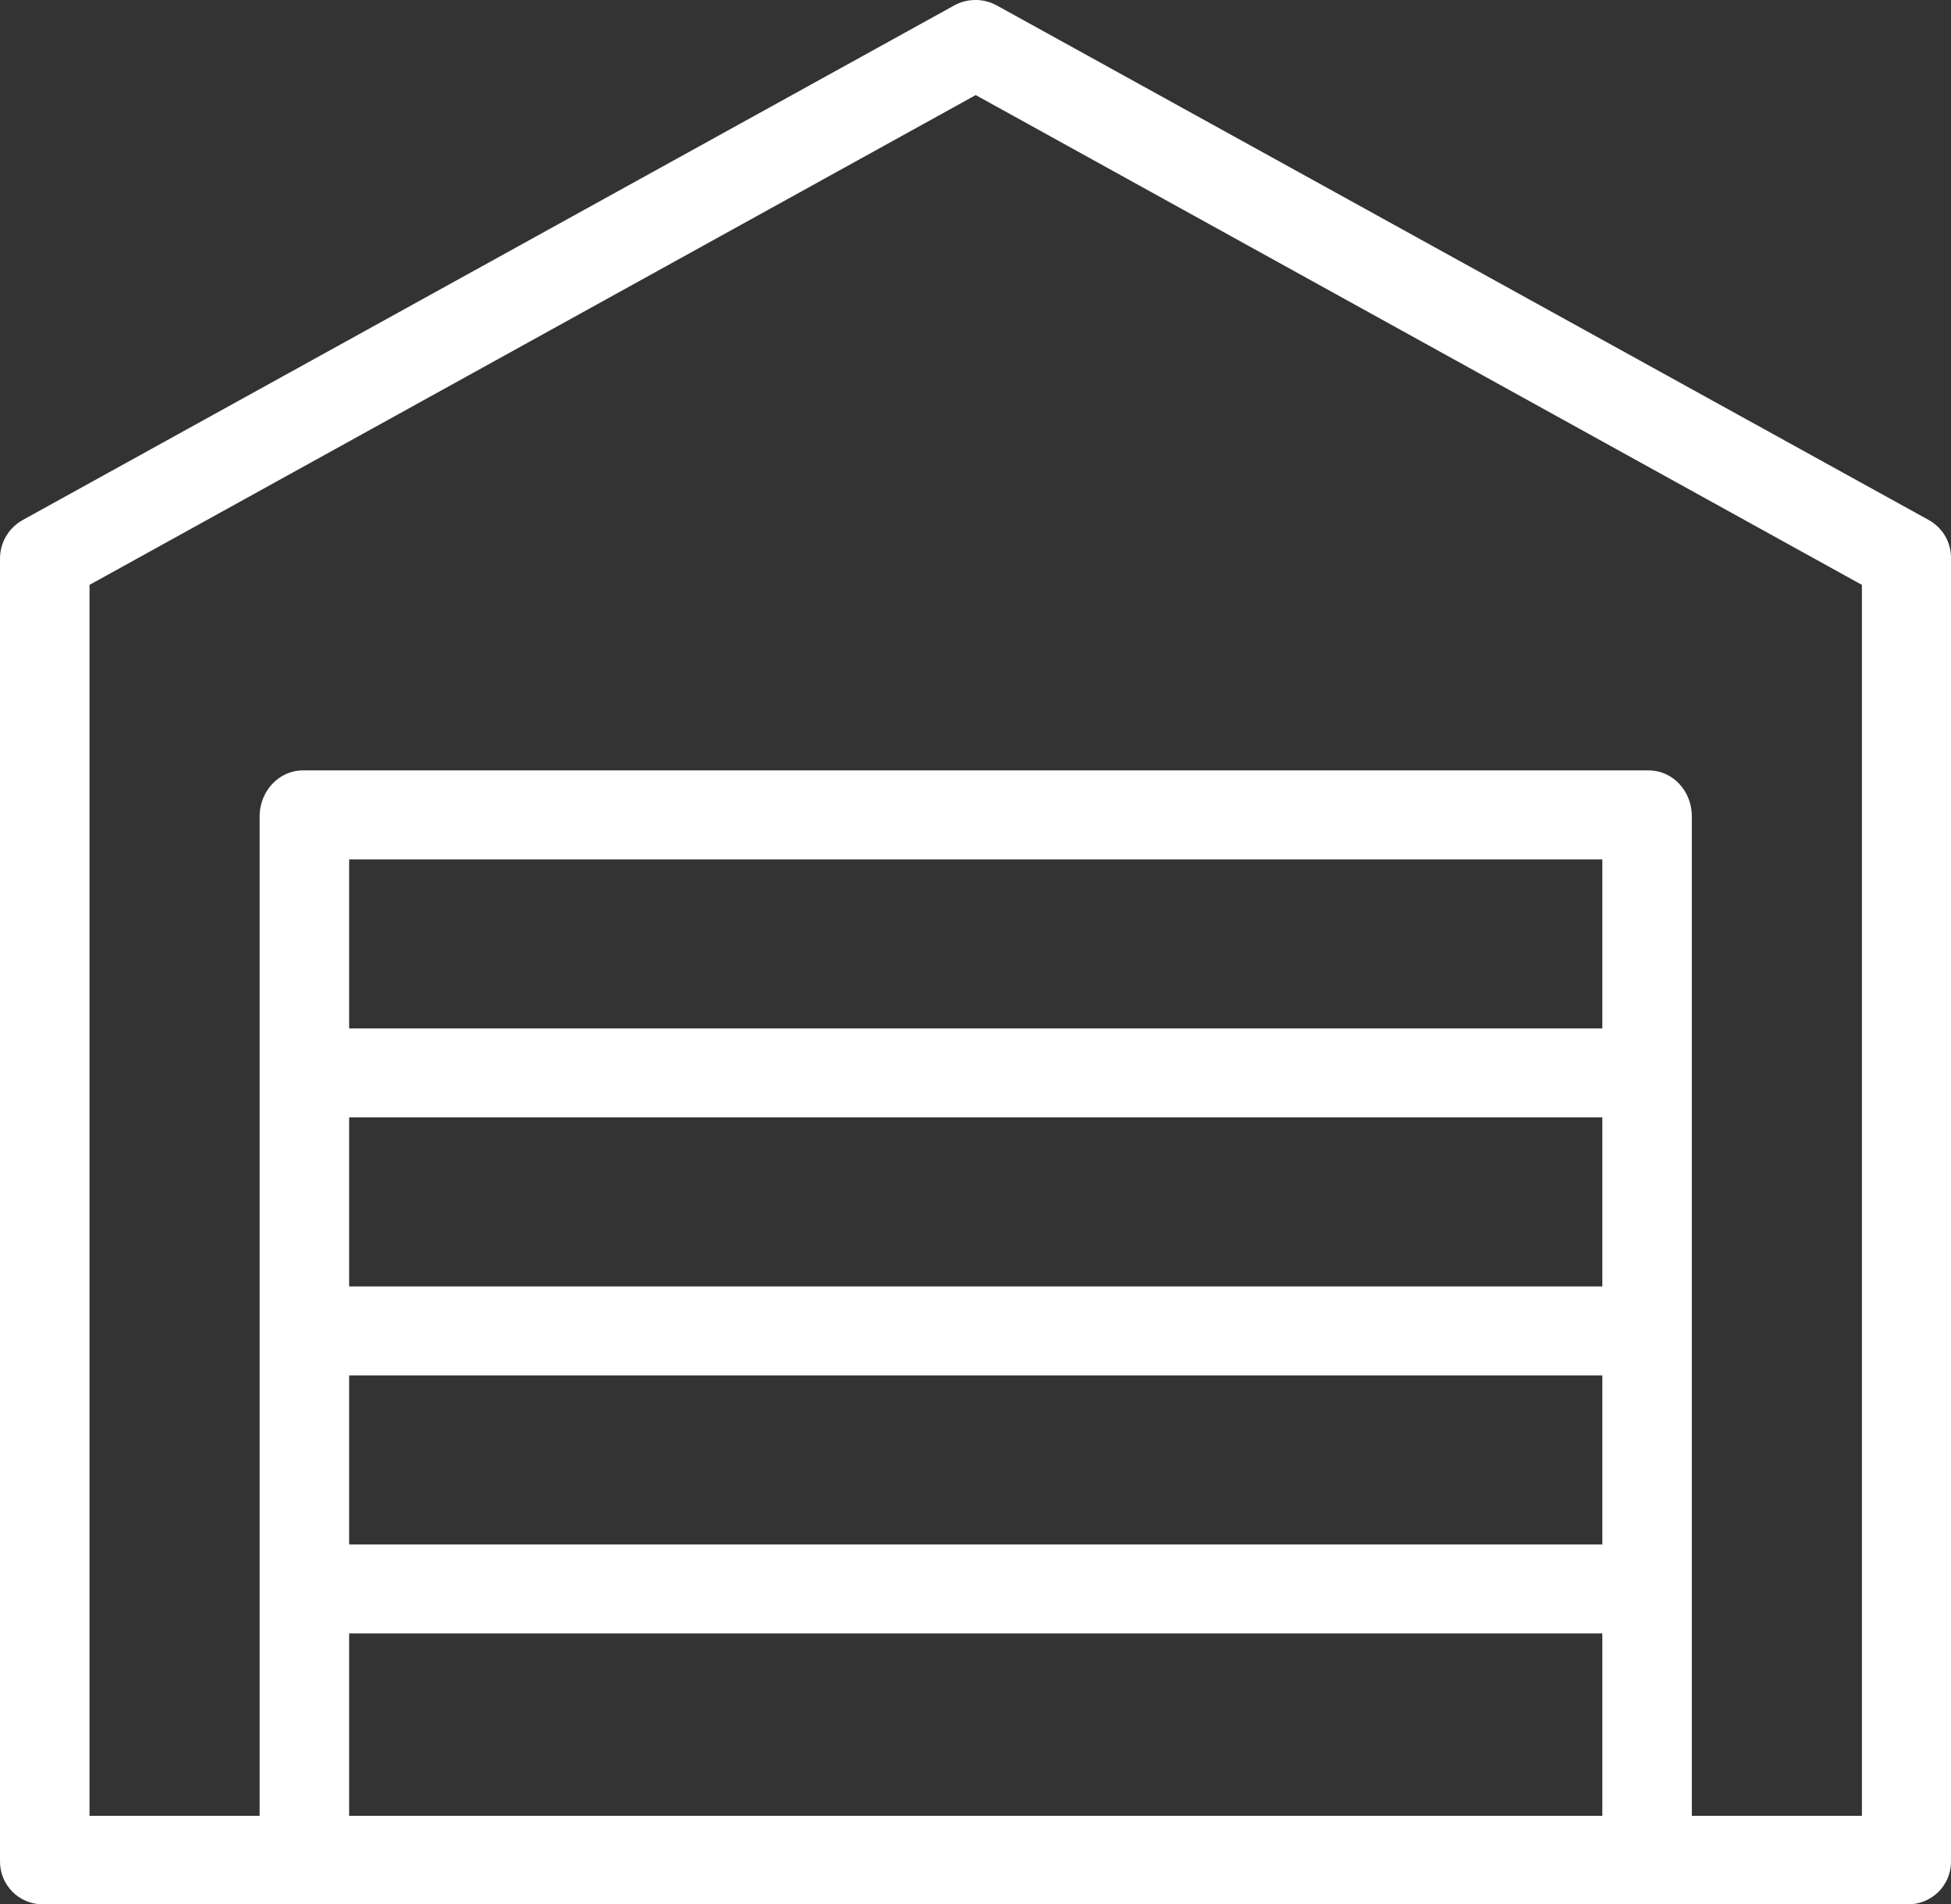
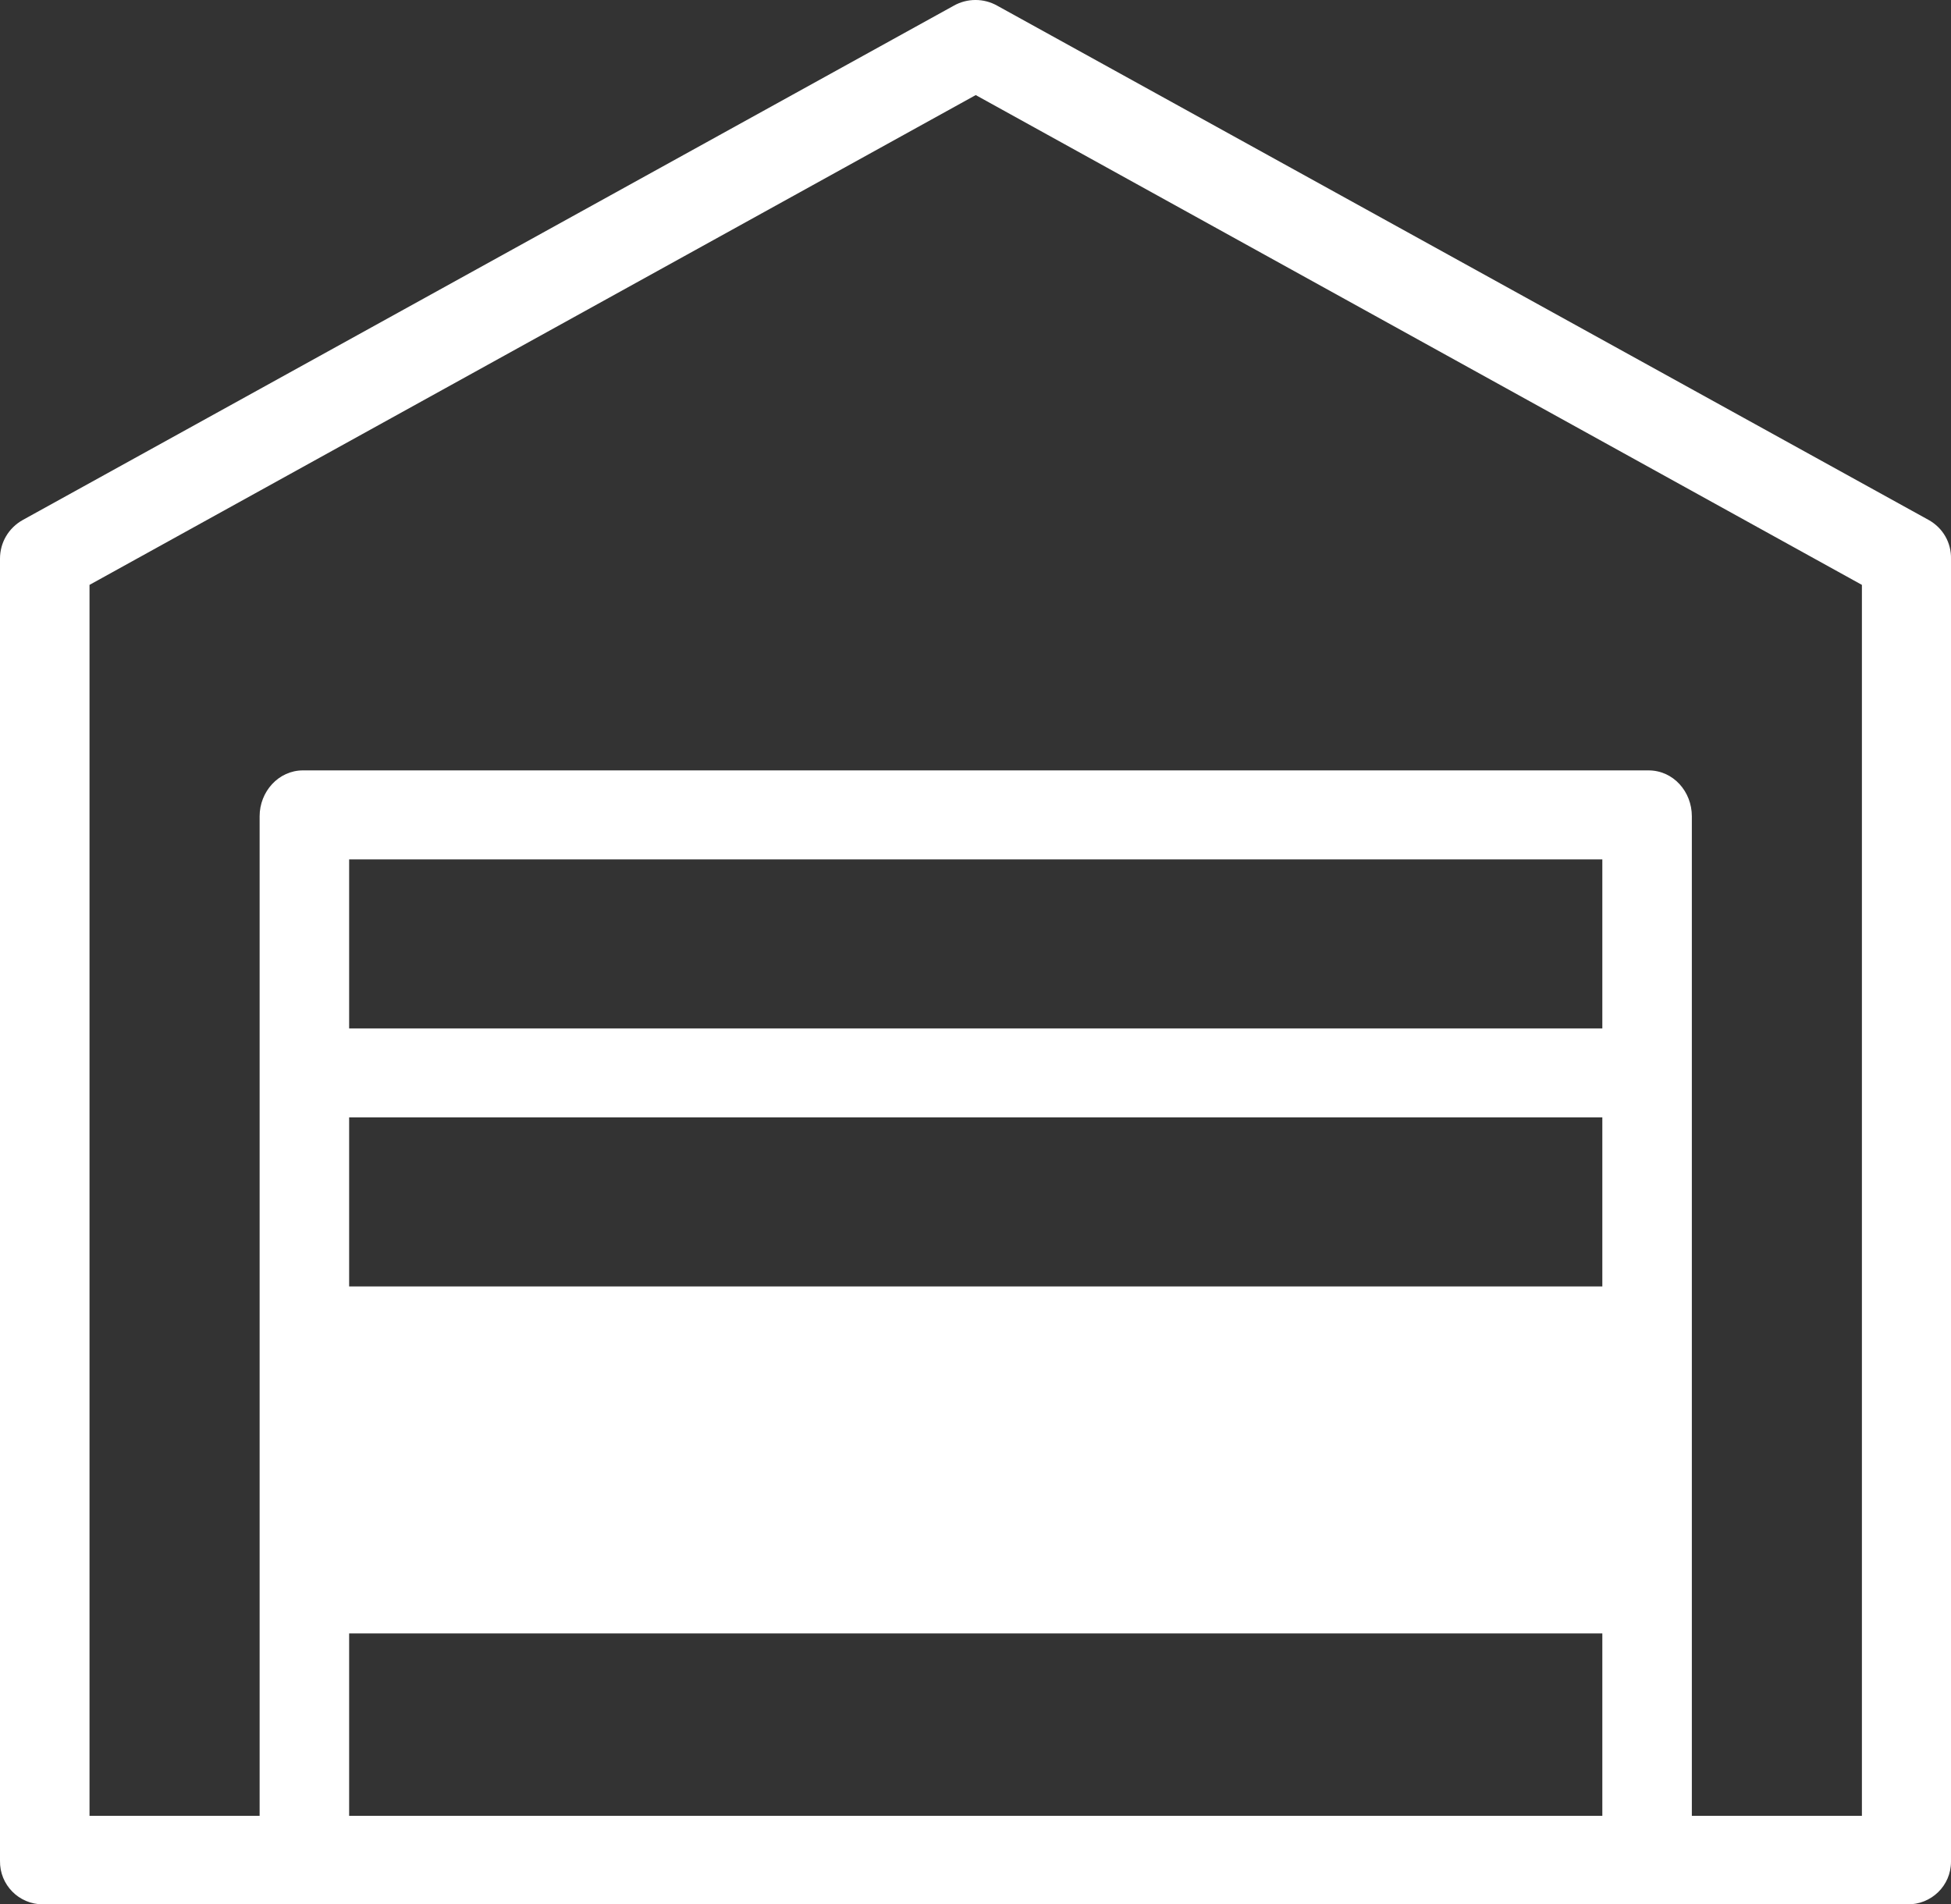
<svg xmlns="http://www.w3.org/2000/svg" width="42" height="41" viewBox="0 0 42 41" fill="none">
  <rect x="0" y="0" width="42" height="41" fill="#333333" stroke="none" />
-   <path d="M41.518 11.194L21.467 0.122C21.178 -0.041 20.822 -0.041 20.533 0.122L0.492 11.194C0.183 11.366 0 11.682 0 12.027V40.061C-0.009 40.578 0.405 41 0.925 41C0.935 41 0.944 41 0.944 41H41.055C41.576 41.009 42 40.598 42 40.08C42 40.071 42 40.061 42 40.061V12.037C42.009 11.682 41.826 11.366 41.518 11.194ZM34.494 39.094H7.516V35.167H34.494V39.094ZM34.494 33.252H7.516V29.612H34.494V33.252ZM34.494 27.696H7.516V24.057H34.494V27.696ZM34.494 22.141H7.516V18.502H34.494V22.141ZM40.082 39.094H36.421V17.573C36.421 17.046 36.026 16.586 35.486 16.586H6.523C5.993 16.586 5.589 17.046 5.589 17.573V39.094H1.927V12.592L21.005 2.047L40.082 12.592V39.094Z" fill="white" />
+   <path d="M41.518 11.194L21.467 0.122C21.178 -0.041 20.822 -0.041 20.533 0.122L0.492 11.194C0.183 11.366 0 11.682 0 12.027V40.061C-0.009 40.578 0.405 41 0.925 41C0.935 41 0.944 41 0.944 41H41.055C41.576 41.009 42 40.598 42 40.08C42 40.071 42 40.061 42 40.061V12.037C42.009 11.682 41.826 11.366 41.518 11.194ZM34.494 39.094H7.516V35.167H34.494V39.094ZM34.494 33.252H7.516V29.612V33.252ZM34.494 27.696H7.516V24.057H34.494V27.696ZM34.494 22.141H7.516V18.502H34.494V22.141ZM40.082 39.094H36.421V17.573C36.421 17.046 36.026 16.586 35.486 16.586H6.523C5.993 16.586 5.589 17.046 5.589 17.573V39.094H1.927V12.592L21.005 2.047L40.082 12.592V39.094Z" fill="white" />
</svg>